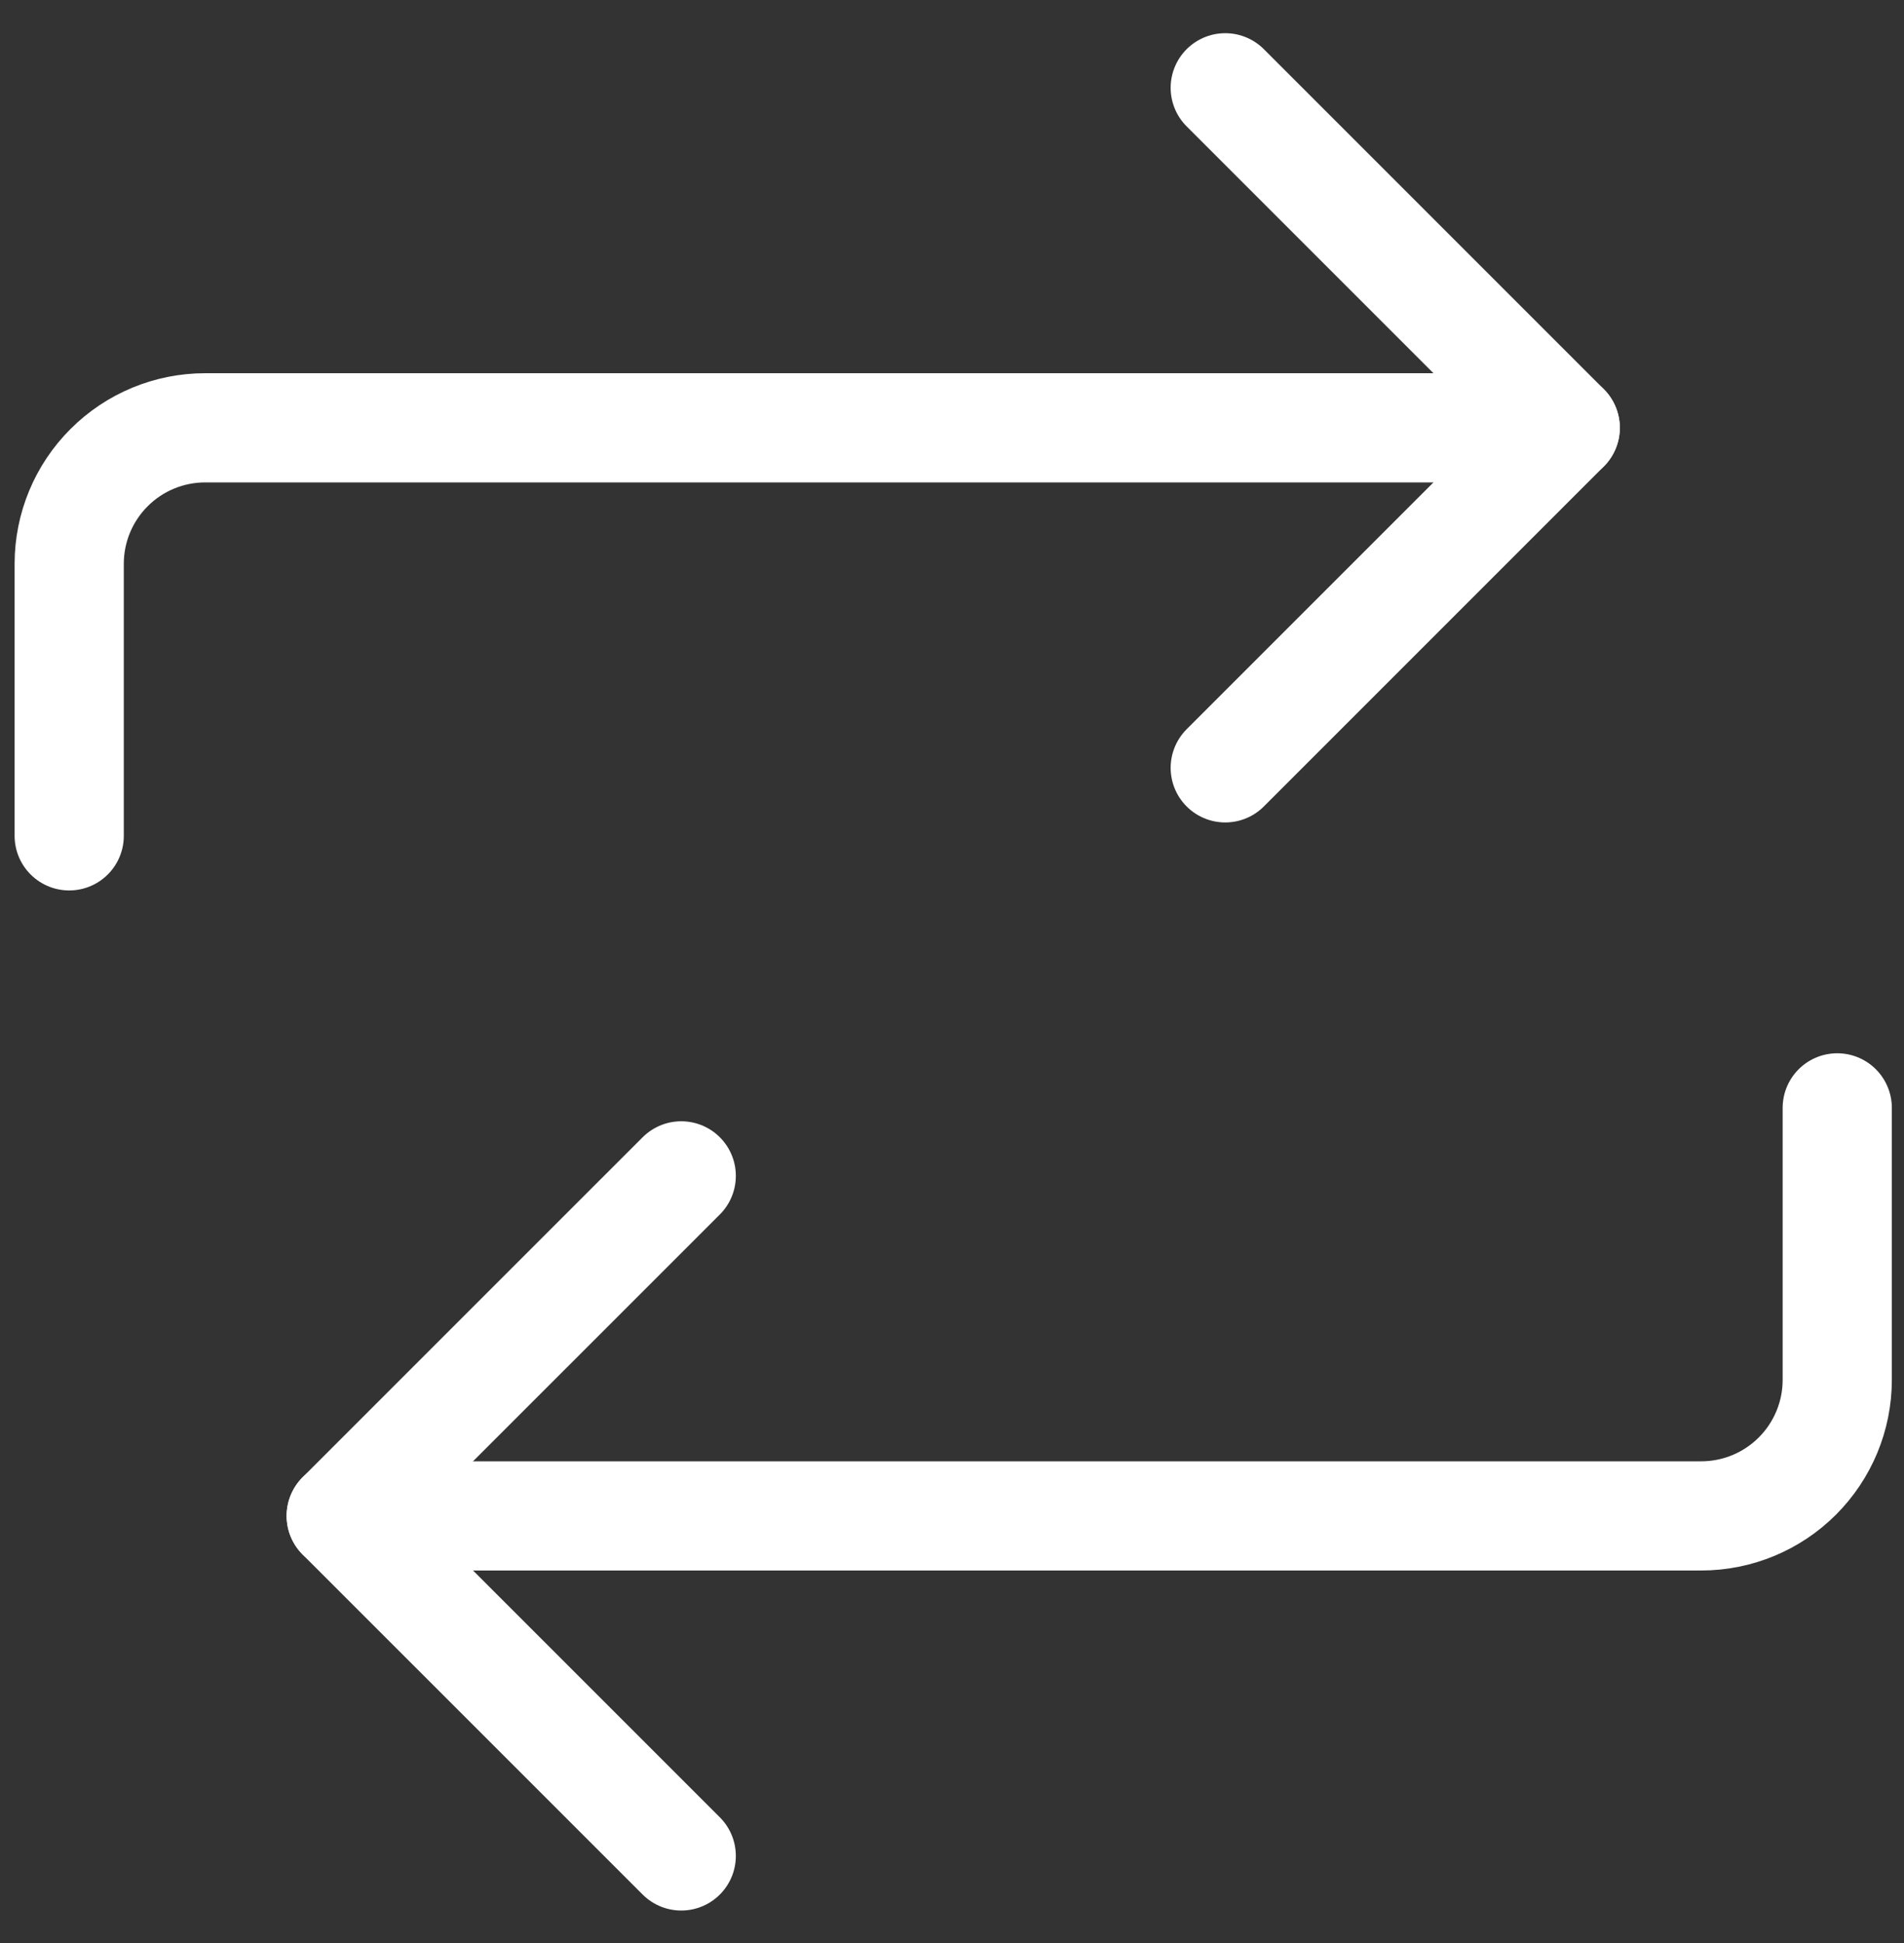
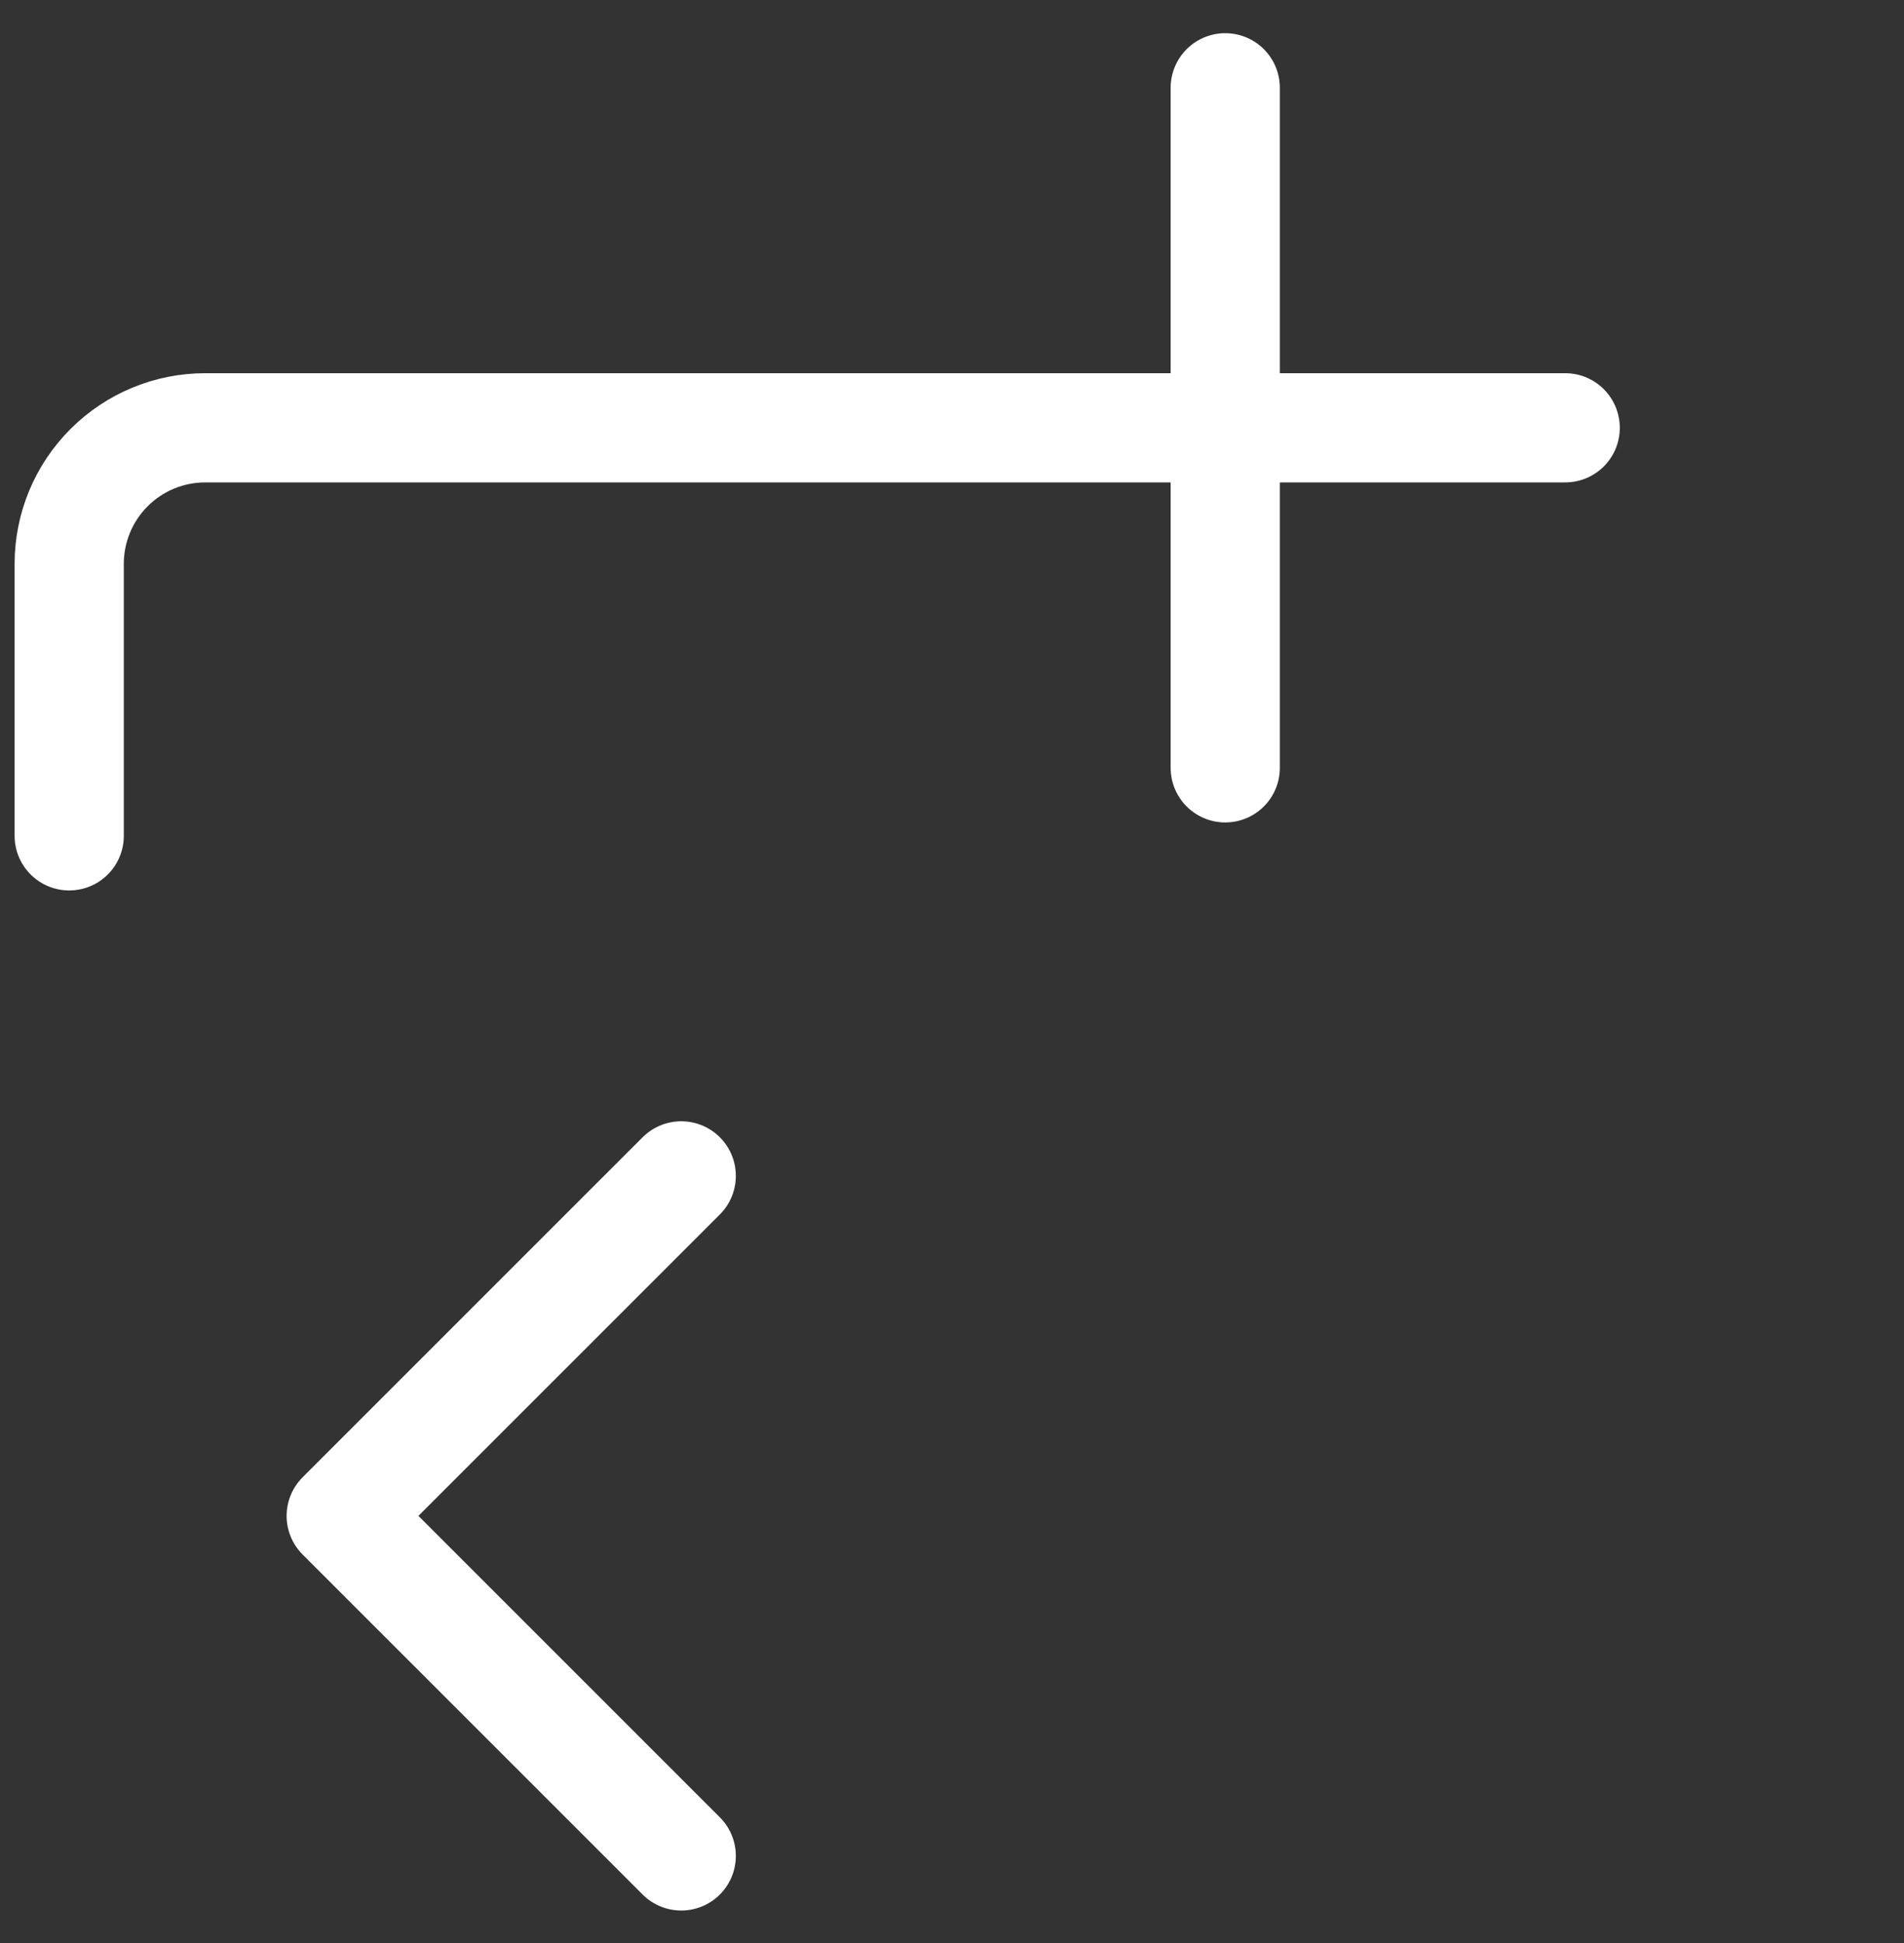
<svg xmlns="http://www.w3.org/2000/svg" width="49" height="50" viewBox="0 0 49 50" fill="none">
  <rect x="0" y="0" width="49" height="50" fill="#333333" stroke="none" />
-   <path d="M31.532 2.259L40.282 11.009L31.532 19.759" stroke="white" stroke-width="2.81" stroke-linecap="round" stroke-linejoin="round" />
+   <path d="M31.532 2.259L31.532 19.759" stroke="white" stroke-width="2.81" stroke-linecap="round" stroke-linejoin="round" />
  <path d="M1.781 21.509V14.509C1.781 13.58 2.15 12.69 2.807 12.034C3.463 11.377 4.353 11.009 5.281 11.009H40.281" stroke="white" stroke-width="2.81" stroke-linecap="round" stroke-linejoin="round" />
  <path d="M17.532 47.759L8.781 39.009L17.532 30.259" stroke="white" stroke-width="2.81" stroke-linecap="round" stroke-linejoin="round" />
-   <path d="M47.282 28.509V35.509C47.282 36.437 46.913 37.327 46.256 37.984C45.6 38.64 44.71 39.009 43.782 39.009H8.781" stroke="white" stroke-width="2.81" stroke-linecap="round" stroke-linejoin="round" />
</svg>